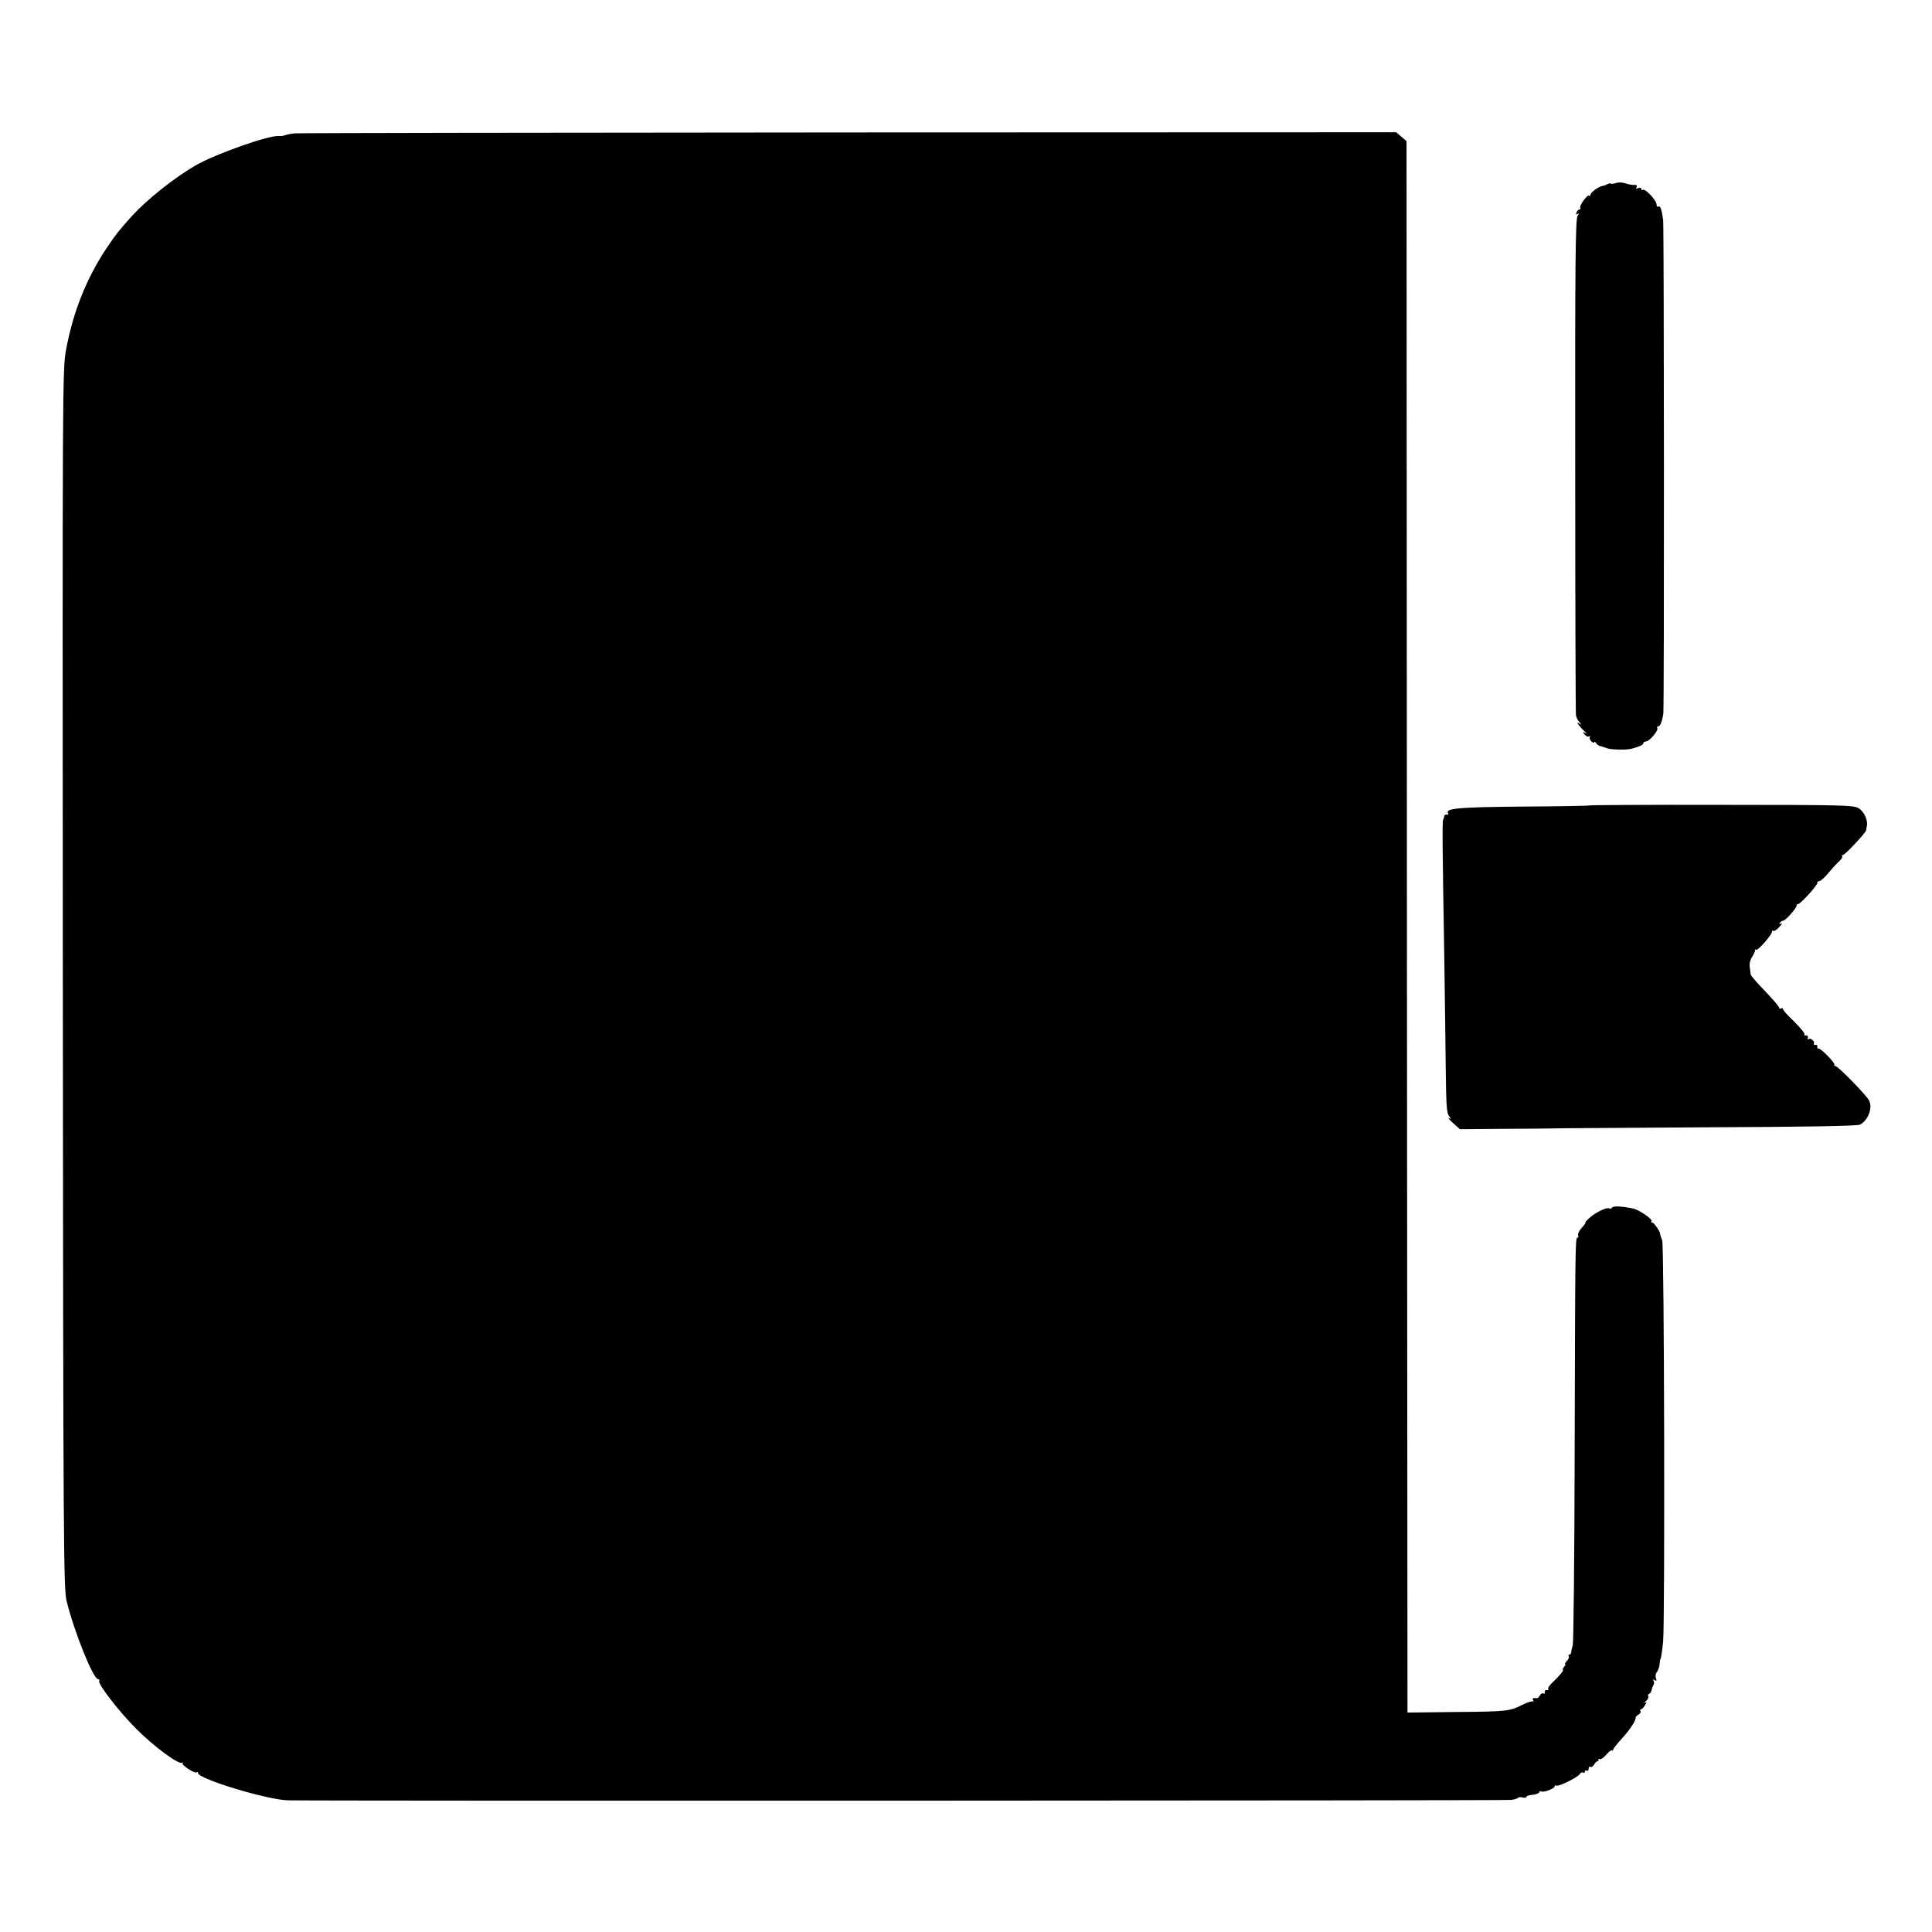
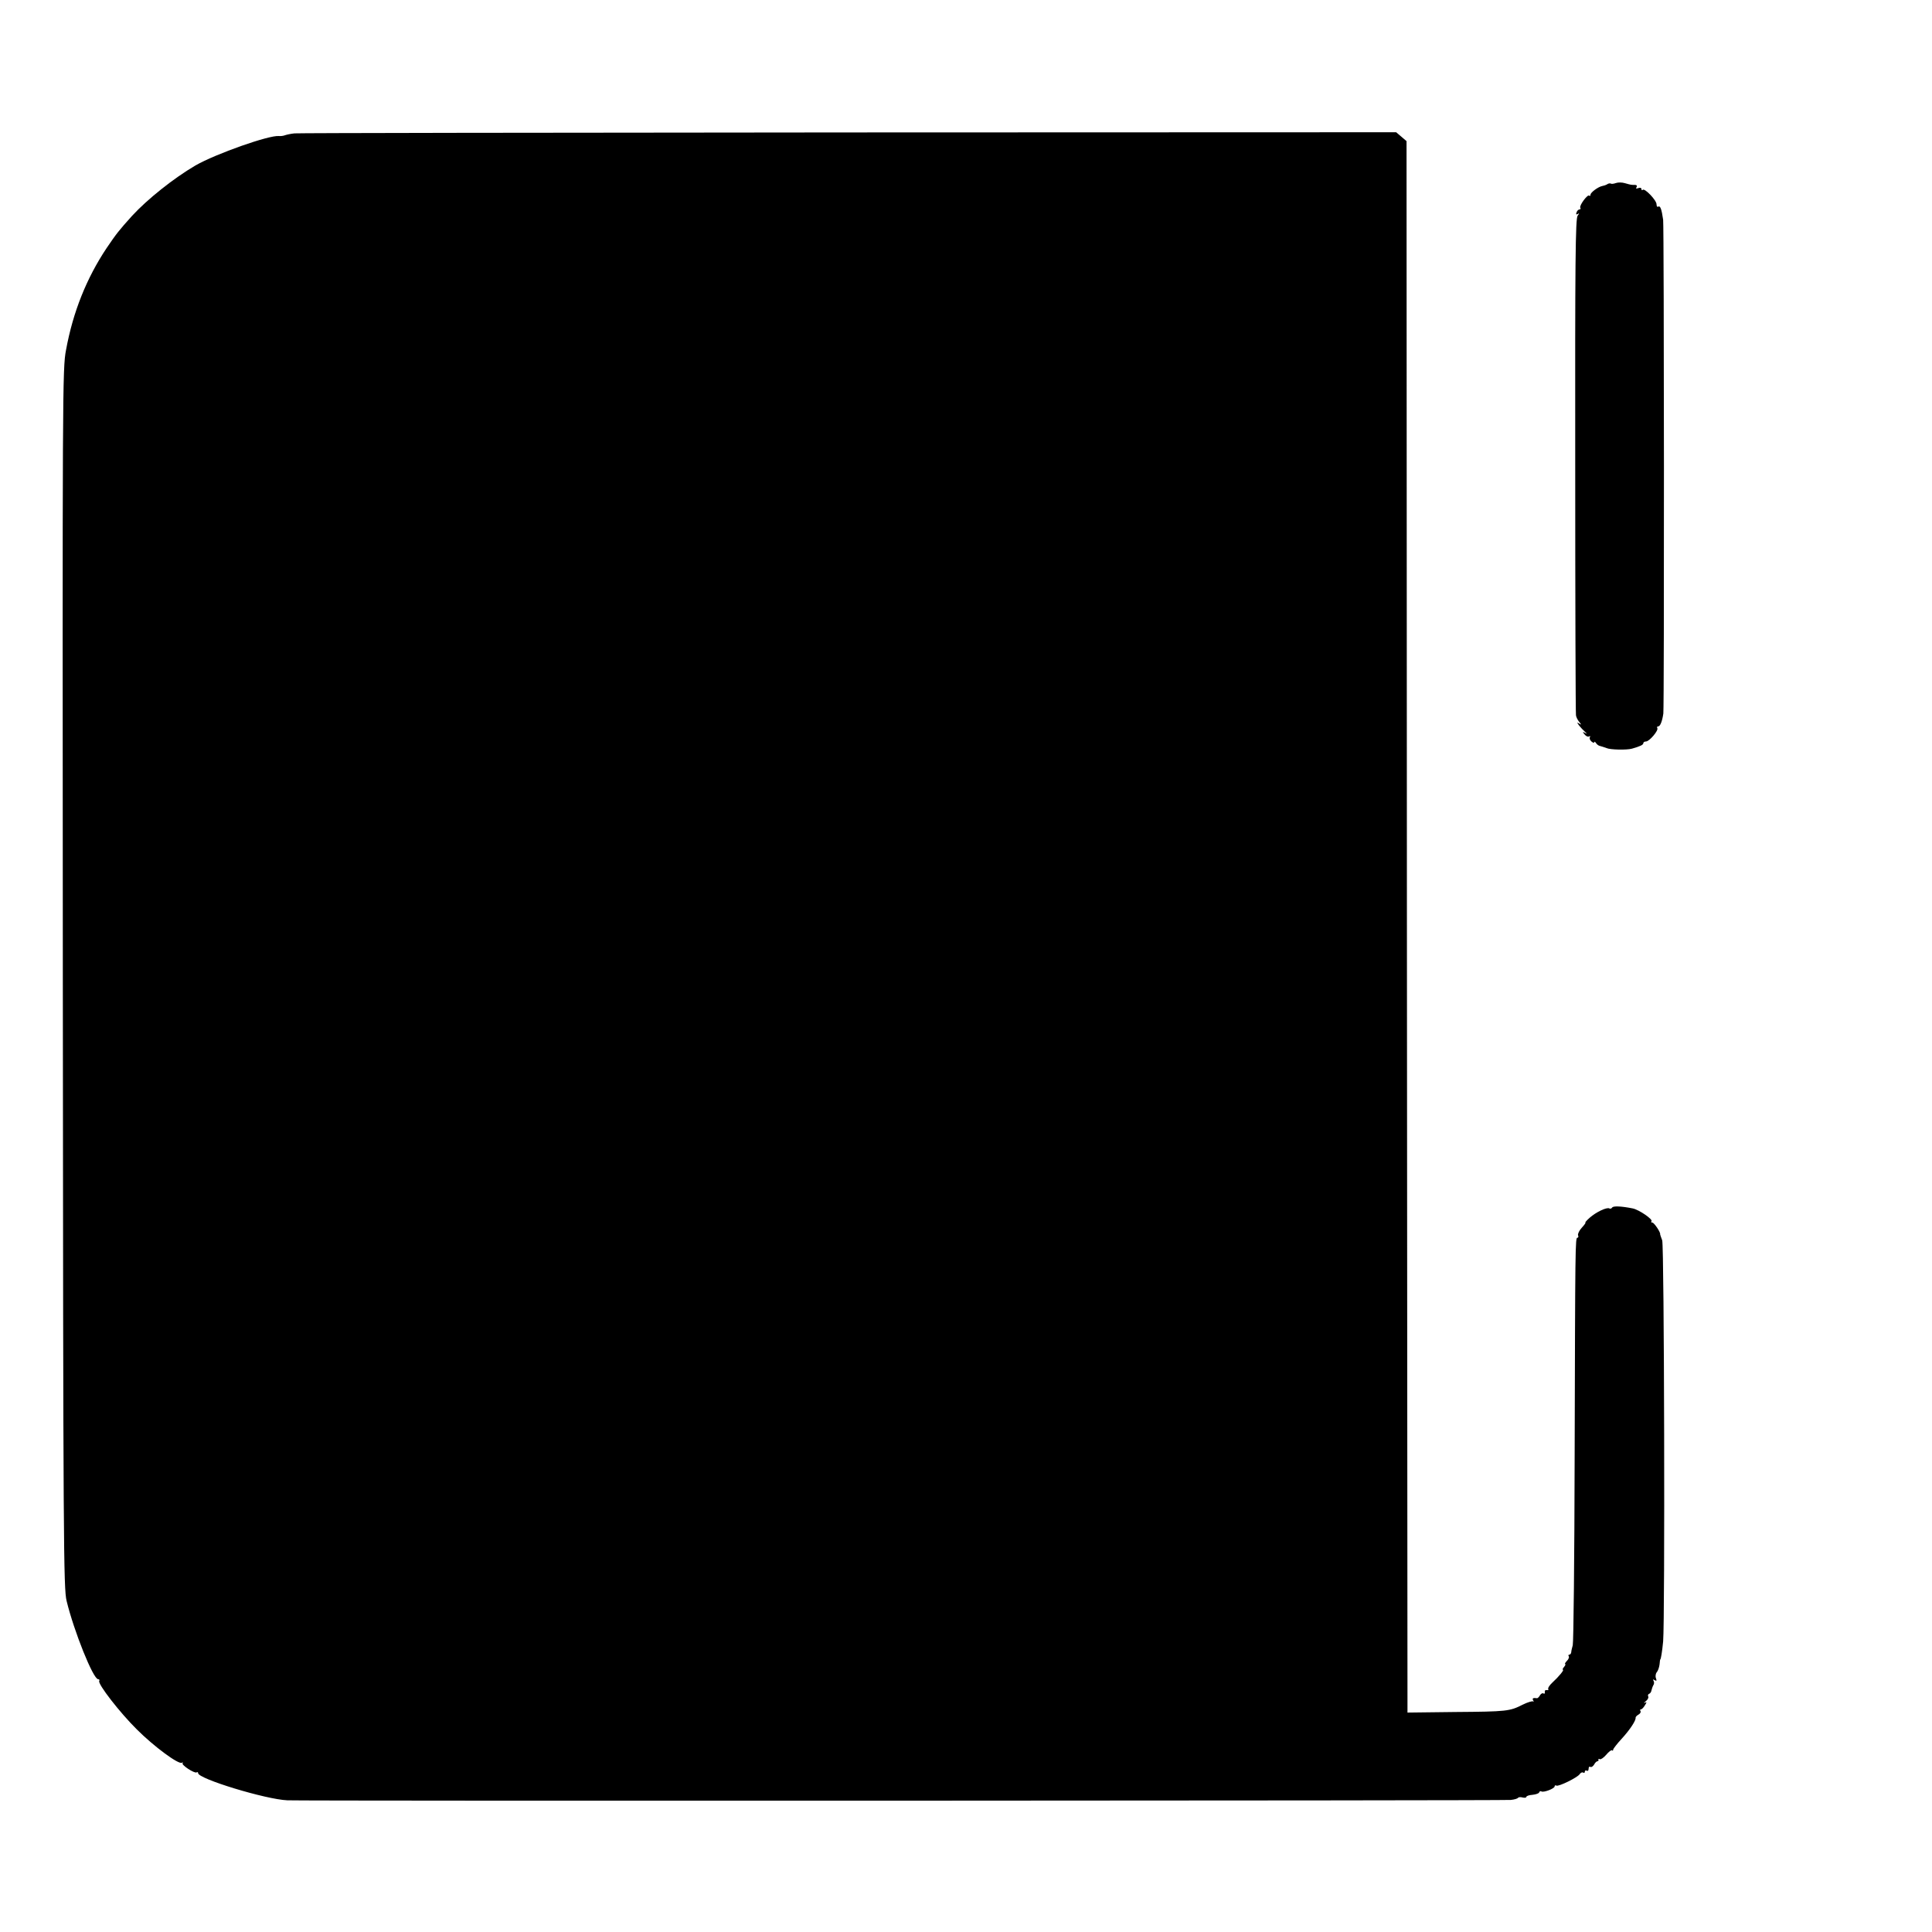
<svg xmlns="http://www.w3.org/2000/svg" version="1.0" width="1024pt" height="1024pt" viewBox="0 0 1024 1024" preserveAspectRatio="xMidYMid meet">
  <g transform="translate(0,1024) scale(0.1,-0.1)" fill="#000000" stroke="none">
    <path d="M1560 9533 c-19 -2 -42 -7 -50 -10 -8 -3 -22 -5 -31 -4 -51 6 -335 -94 -443 -156 -116 -68 -254 -178 -336 -267 -71 -79 -82 -93 -135 -171 -106 -159 -178 -338 -215 -540 -19 -97 -19 -207 -17 -3330 2 -3013 4 -3235 20 -3300 39 -161 141 -415 167 -415 6 0 9 -4 6 -9 -10 -15 110 -169 199 -257 91 -91 221 -187 239 -177 6 3 8 2 4 -2 -9 -9 63 -56 74 -49 5 3 8 1 8 -4 0 -30 358 -139 473 -144 92 -4 6457 -2 6485 2 19 2 35 7 38 11 2 4 13 5 24 2 11 -3 20 -1 20 3 0 5 15 10 32 11 18 2 34 7 36 13 2 6 7 8 12 5 11 -7 70 15 70 27 0 5 4 7 9 4 11 -7 113 43 124 61 5 7 12 11 18 8 5 -4 9 -1 9 5 0 6 5 8 10 5 6 -3 10 1 10 10 0 9 4 14 9 10 6 -3 14 3 20 12 5 10 13 18 18 18 4 0 7 4 5 8 -1 5 2 6 7 3 5 -3 20 7 34 23 14 17 28 27 31 24 3 -4 6 -2 6 3 0 5 21 32 46 59 43 47 76 97 73 111 0 4 6 11 15 16 9 5 14 13 11 19 -4 5 -2 9 2 9 5 0 14 9 21 21 11 17 11 20 0 14 -7 -3 -5 0 6 9 10 8 15 19 12 24 -3 6 -1 12 4 14 6 2 12 10 13 18 2 8 6 21 10 28 5 6 5 17 1 24 -5 7 -3 8 6 3 10 -6 12 -4 7 10 -4 9 -2 24 4 32 7 7 13 26 15 41 1 15 3 27 4 27 3 0 10 42 15 95 10 123 6 2097 -5 2126 -6 16 -11 30 -11 32 4 9 -32 62 -41 62 -6 0 -8 3 -5 7 10 9 -65 61 -99 68 -60 12 -103 14 -109 5 -4 -6 -10 -8 -15 -5 -13 8 -70 -19 -104 -49 -16 -14 -26 -26 -23 -26 3 0 -5 -12 -19 -27 -14 -15 -22 -33 -20 -40 3 -7 2 -13 -3 -13 -12 0 -12 -34 -15 -1160 -1 -536 -6 -986 -10 -1000 -4 -14 -8 -31 -8 -37 -1 -7 -5 -13 -10 -13 -5 0 -7 -4 -3 -9 3 -5 -2 -17 -11 -25 -8 -9 -12 -16 -8 -16 3 0 1 -7 -6 -15 -7 -8 -10 -15 -6 -15 8 0 -22 -37 -56 -68 -15 -14 -25 -29 -22 -34 3 -5 0 -7 -8 -6 -7 2 -12 -3 -10 -10 1 -8 -2 -11 -7 -8 -5 4 -14 -1 -19 -10 -5 -9 -12 -15 -15 -15 -21 3 -27 0 -21 -11 4 -7 4 -10 0 -6 -4 3 -29 -4 -55 -17 -69 -35 -84 -37 -358 -39 l-253 -3 0 76 c0 42 -1 1916 -3 4164 l-2 4089 -28 24 -27 23 -2903 -1 c-1596 -1 -2918 -3 -2937 -5z" />
    <path d="M8565 9270 c-11 -4 -23 -6 -27 -3 -5 2 -14 1 -20 -4 -7 -4 -19 -8 -26 -9 -21 -4 -62 -34 -62 -46 0 -6 -3 -8 -7 -5 -8 9 -54 -53 -47 -64 3 -5 1 -9 -4 -9 -6 0 -13 -7 -16 -16 -4 -10 -2 -13 7 -8 8 6 8 3 -1 -9 -12 -14 -14 -242 -13 -1324 0 -719 2 -1315 4 -1324 1 -10 9 -25 17 -35 13 -16 13 -17 0 -9 -13 8 -13 7 0 -11 8 -10 22 -25 30 -32 13 -12 13 -13 0 -6 -13 7 -13 5 -1 -9 7 -9 18 -14 24 -10 5 3 7 1 4 -4 -4 -6 0 -16 8 -23 8 -7 15 -9 15 -4 0 5 4 3 9 -4 4 -7 14 -15 22 -16 8 -2 23 -7 34 -11 19 -9 107 -11 135 -3 42 12 60 20 60 29 0 5 6 9 14 9 18 0 68 59 60 71 -3 5 -1 9 5 9 10 0 21 26 27 68 5 43 4 2573 -1 2617 -8 56 -15 76 -26 70 -5 -4 -9 2 -9 12 0 22 -63 87 -73 77 -4 -4 -7 -2 -7 4 0 6 -7 9 -17 5 -11 -4 -14 -3 -9 5 4 7 1 12 -8 12 -21 0 -21 0 -53 9 -16 5 -37 5 -48 1z" />
-     <path d="M8425 5971 c-2 -2 -161 -5 -352 -6 -339 -3 -414 -9 -398 -35 4 -6 1 -9 -6 -8 -7 2 -13 -1 -14 -7 0 -5 -3 -14 -6 -20 -5 -11 -4 -128 6 -730 3 -220 7 -495 8 -611 2 -171 5 -214 17 -229 13 -17 13 -18 0 -11 -8 4 1 -8 21 -26 l37 -33 238 2 c132 0 241 2 244 2 3 1 368 3 812 6 535 2 813 7 826 14 44 23 69 90 48 129 -16 30 -165 182 -178 182 -6 0 -9 3 -5 6 7 7 -73 90 -84 86 -5 -1 -8 4 -7 10 2 7 -3 12 -10 10 -8 -1 -11 2 -8 7 7 11 -19 33 -28 23 -4 -4 -6 0 -4 8 2 8 -3 14 -10 12 -8 -1 -11 1 -8 6 3 5 -22 35 -54 67 -33 31 -60 61 -60 67 0 5 -4 6 -10 3 -5 -3 -10 -2 -10 4 0 6 -34 45 -75 88 -41 42 -75 82 -76 88 0 5 -3 23 -5 39 -3 17 2 38 13 55 9 14 16 30 15 34 -1 5 1 6 6 3 10 -6 88 85 84 97 -1 5 1 6 6 3 5 -3 20 6 33 21 13 14 18 23 10 18 -9 -5 -12 -4 -7 3 4 7 12 12 17 12 13 0 75 71 72 82 -2 4 1 7 5 5 11 -3 108 103 105 115 -2 4 3 8 10 8 7 0 28 19 47 42 19 23 45 51 57 62 12 10 20 23 17 28 -3 5 -2 7 3 6 9 -3 122 118 124 131 0 3 2 14 4 24 6 30 -15 75 -43 93 -25 16 -77 18 -725 18 -384 1 -700 -1 -702 -3z" />
  </g>
</svg>